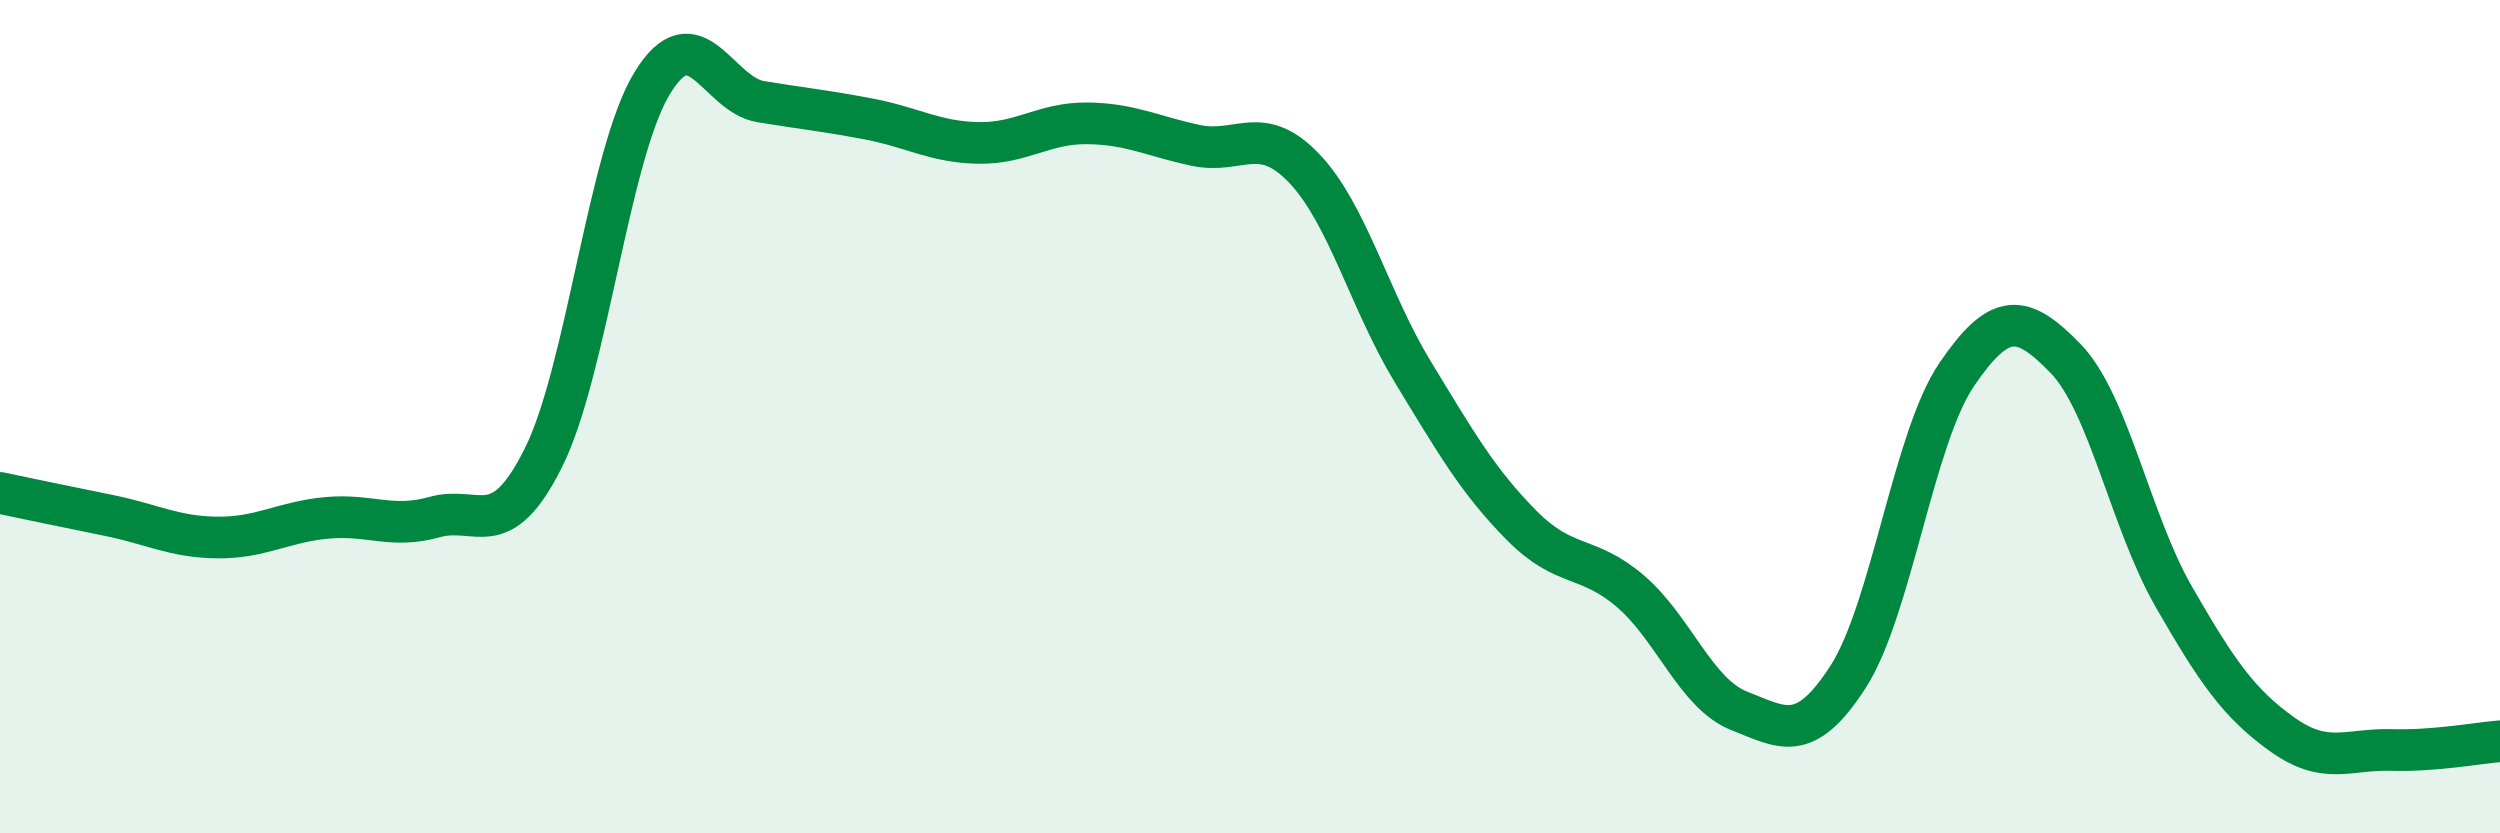
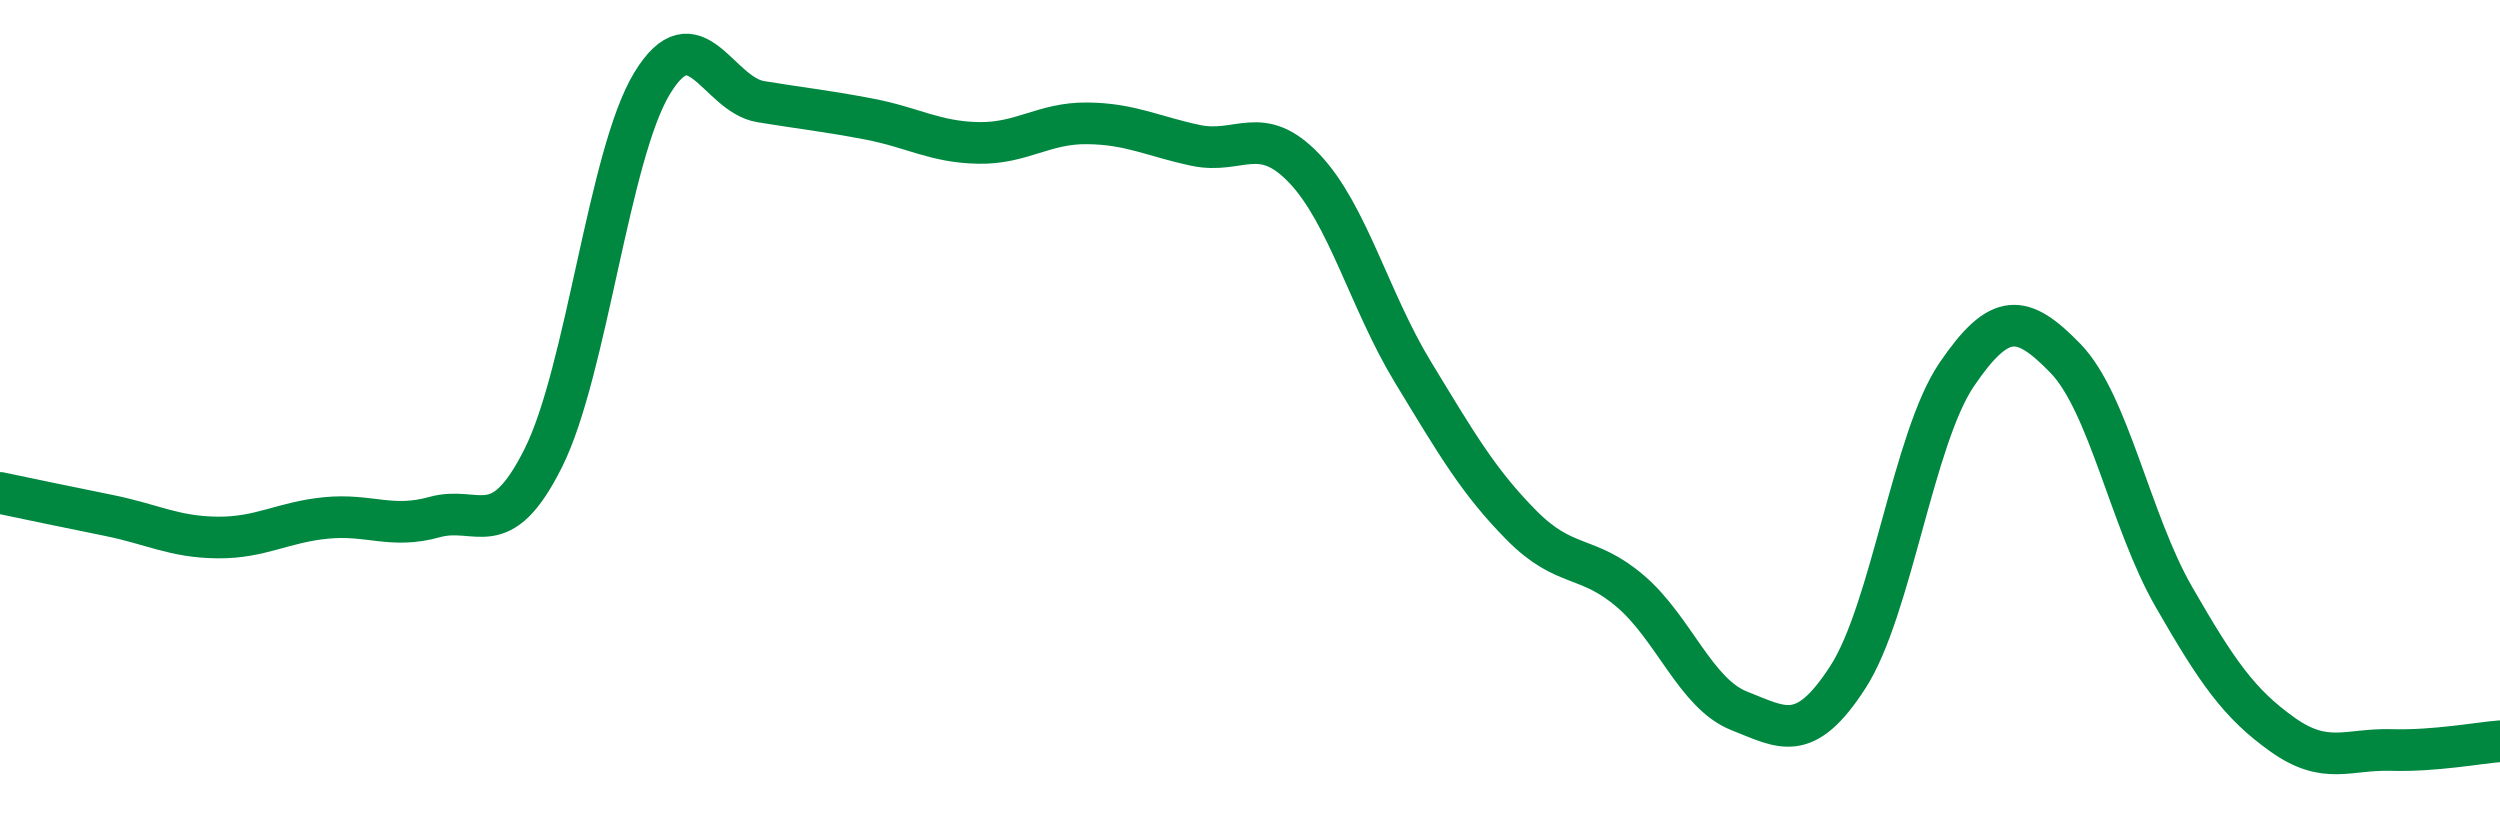
<svg xmlns="http://www.w3.org/2000/svg" width="60" height="20" viewBox="0 0 60 20">
-   <path d="M 0,11.83 C 0.52,11.94 1.57,12.16 2.61,12.37 C 3.65,12.58 4.18,12.89 5.22,12.9 C 6.26,12.91 6.79,12.53 7.83,12.43 C 8.87,12.33 9.39,12.7 10.43,12.41 C 11.47,12.12 12,13.07 13.04,10.99 C 14.08,8.91 14.61,3.71 15.65,2 C 16.69,0.29 17.22,2.27 18.26,2.44 C 19.3,2.61 19.83,2.66 20.87,2.86 C 21.91,3.06 22.44,3.41 23.48,3.43 C 24.52,3.45 25.05,2.95 26.09,2.96 C 27.13,2.97 27.66,3.27 28.7,3.49 C 29.74,3.71 30.26,2.95 31.3,4.04 C 32.34,5.13 32.87,7.22 33.91,8.93 C 34.95,10.64 35.48,11.56 36.52,12.61 C 37.56,13.66 38.09,13.3 39.13,14.19 C 40.17,15.08 40.7,16.65 41.74,17.06 C 42.78,17.47 43.31,17.86 44.35,16.25 C 45.39,14.64 45.92,10.52 46.96,8.99 C 48,7.46 48.53,7.53 49.57,8.6 C 50.61,9.67 51.13,12.51 52.17,14.32 C 53.21,16.13 53.74,16.89 54.78,17.63 C 55.82,18.37 56.35,17.97 57.39,18 C 58.43,18.03 59.48,17.83 60,17.79L60 20L0 20Z" fill="#008740" opacity="0.1" stroke-linecap="round" stroke-linejoin="round" />
  <path d="M 0,11.83 C 0.52,11.94 1.57,12.16 2.61,12.37 C 3.65,12.58 4.18,12.89 5.22,12.9 C 6.26,12.91 6.79,12.53 7.83,12.43 C 8.87,12.33 9.39,12.7 10.43,12.41 C 11.47,12.12 12,13.07 13.04,10.99 C 14.08,8.91 14.61,3.71 15.65,2 C 16.69,0.29 17.22,2.27 18.26,2.44 C 19.3,2.61 19.83,2.66 20.87,2.86 C 21.91,3.06 22.44,3.41 23.48,3.43 C 24.52,3.45 25.05,2.95 26.09,2.96 C 27.13,2.97 27.66,3.27 28.7,3.49 C 29.74,3.71 30.26,2.95 31.3,4.04 C 32.34,5.13 32.87,7.22 33.91,8.93 C 34.95,10.64 35.48,11.56 36.52,12.61 C 37.56,13.66 38.09,13.3 39.13,14.19 C 40.17,15.08 40.7,16.65 41.74,17.06 C 42.78,17.47 43.31,17.86 44.35,16.25 C 45.39,14.64 45.92,10.52 46.96,8.99 C 48,7.46 48.53,7.53 49.57,8.6 C 50.61,9.67 51.13,12.51 52.17,14.32 C 53.21,16.13 53.74,16.89 54.78,17.63 C 55.82,18.37 56.35,17.97 57.39,18 C 58.43,18.03 59.48,17.83 60,17.79" stroke="#008740" stroke-width="1" fill="none" stroke-linecap="round" stroke-linejoin="round" />
</svg>